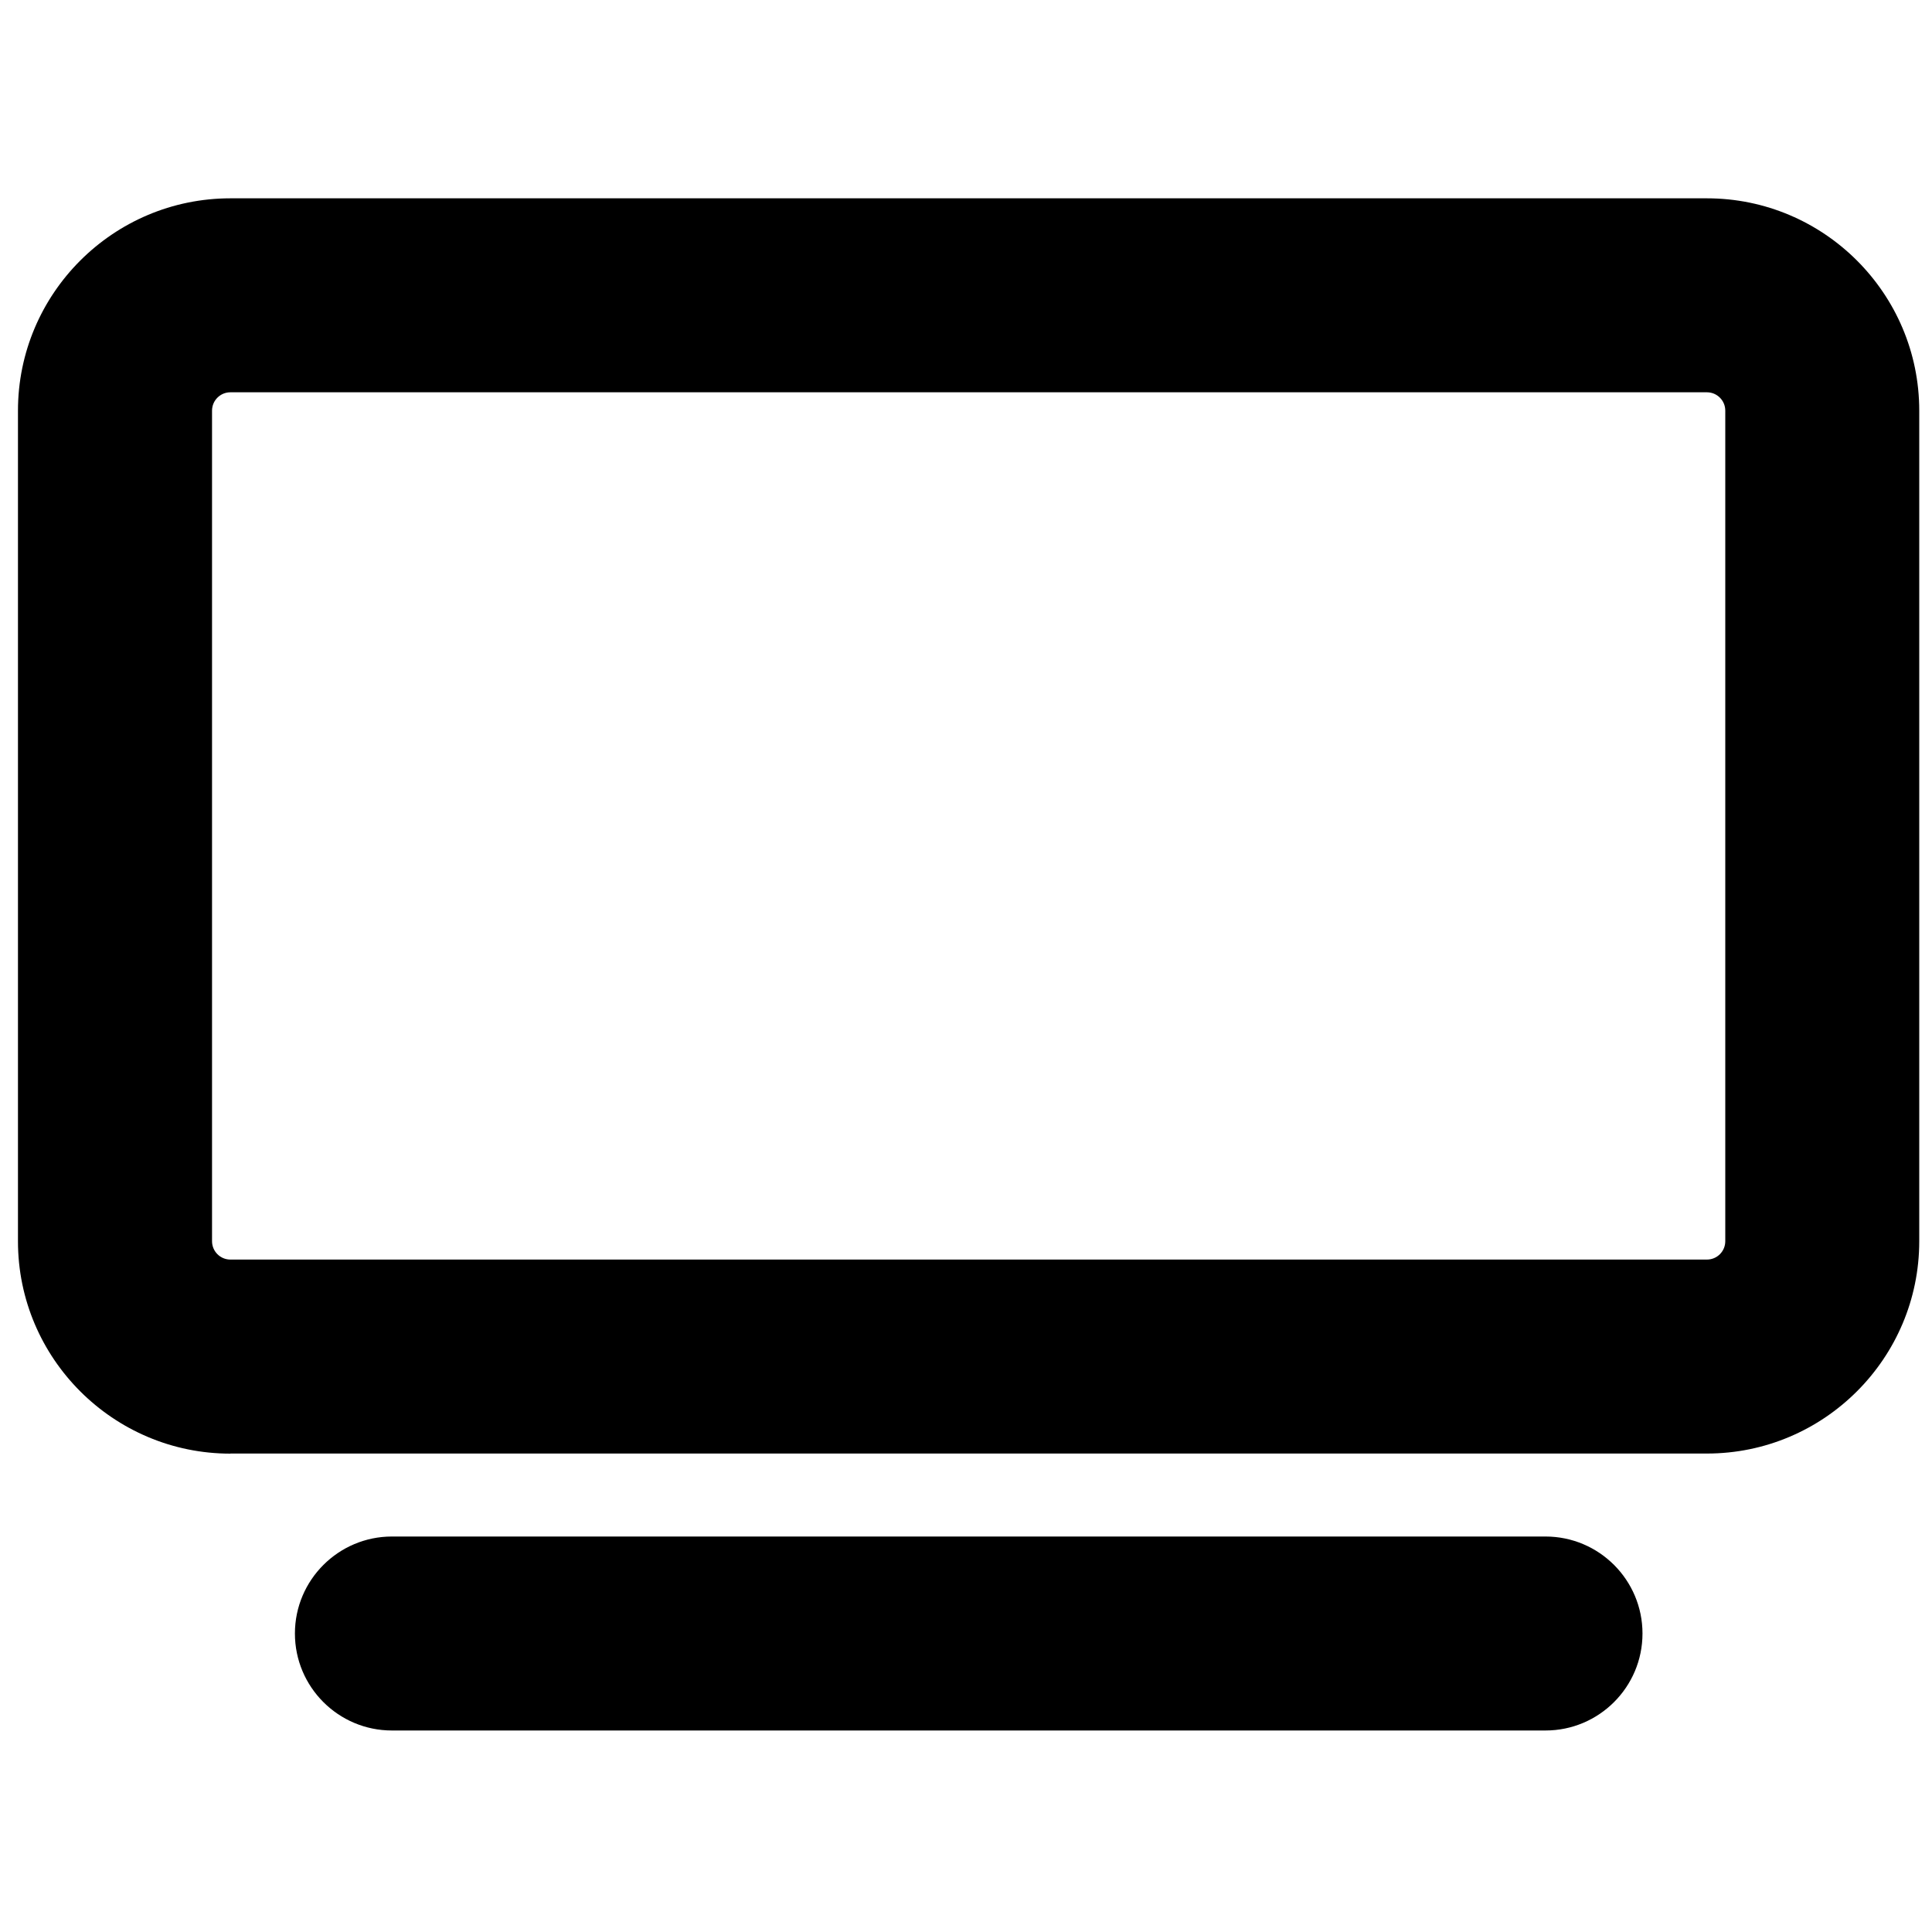
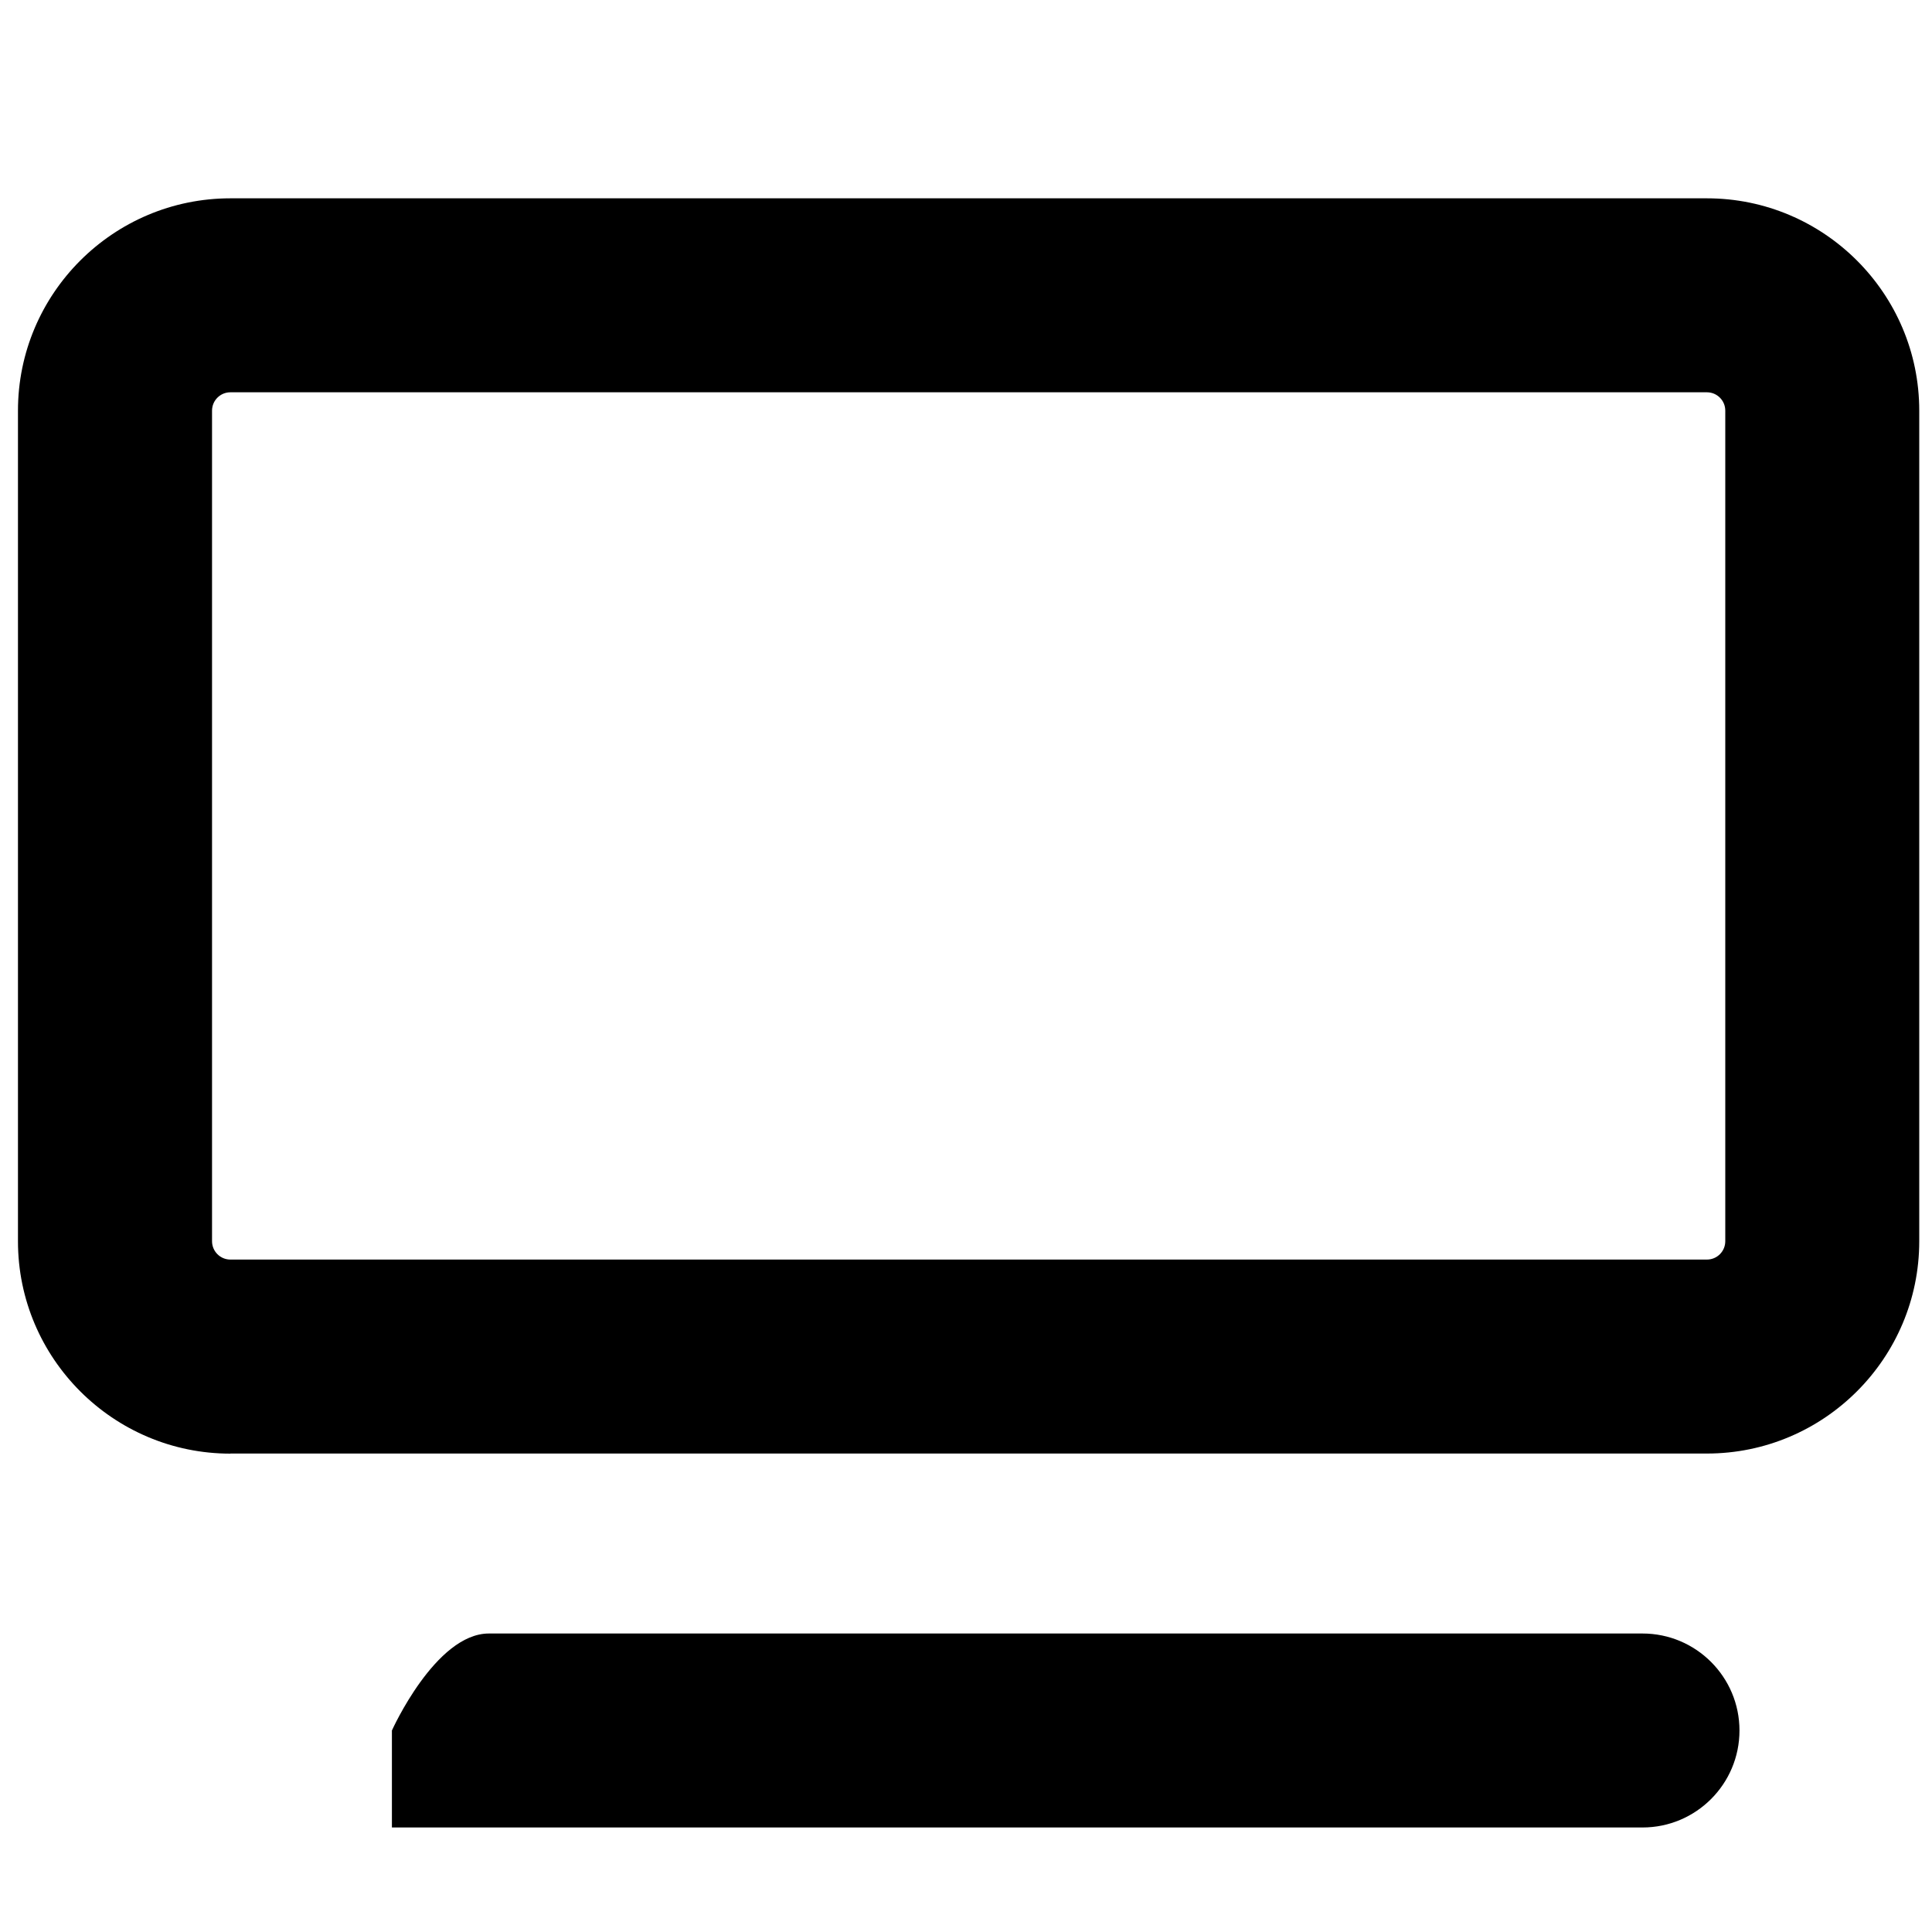
<svg xmlns="http://www.w3.org/2000/svg" version="1.1" id="Layer_1" x="0px" y="0px" viewBox="0 0 200 200" style="enable-background:new 0 0 200 200;" xml:space="preserve">
  <g>
-     <path d="M40.57,179.14c-5.54,0-10.04-4.5-10.04-10.04s4.51-10.04,10.04-10.04h119.42c5.54,0,10.04,4.5,10.04,10.04   s-4.5,10.04-10.04,10.04H40.57z M23.85,150.48c-12.12,0-21.99-9.86-21.99-21.98V42.51c0-12.12,9.86-21.98,21.99-21.98h152.85   c12.12,0,21.98,9.86,21.98,21.98v85.98c0,12.12-9.86,21.98-21.98,21.98H23.85z M23.85,40.61c-1.05,0-1.9,0.85-1.9,1.9v85.98   c0,1.05,0.85,1.9,1.9,1.9h152.85c1.05,0,1.9-0.85,1.9-1.9V42.51c0-1.05-0.85-1.9-1.9-1.9H23.85z" />
+     <path d="M40.57,179.14s4.51-10.04,10.04-10.04h119.42c5.54,0,10.04,4.5,10.04,10.04   s-4.5,10.04-10.04,10.04H40.57z M23.85,150.48c-12.12,0-21.99-9.86-21.99-21.98V42.51c0-12.12,9.86-21.98,21.99-21.98h152.85   c12.12,0,21.98,9.86,21.98,21.98v85.98c0,12.12-9.86,21.98-21.98,21.98H23.85z M23.85,40.61c-1.05,0-1.9,0.85-1.9,1.9v85.98   c0,1.05,0.85,1.9,1.9,1.9h152.85c1.05,0,1.9-0.85,1.9-1.9V42.51c0-1.05-0.85-1.9-1.9-1.9H23.85z" />
  </g>
</svg>